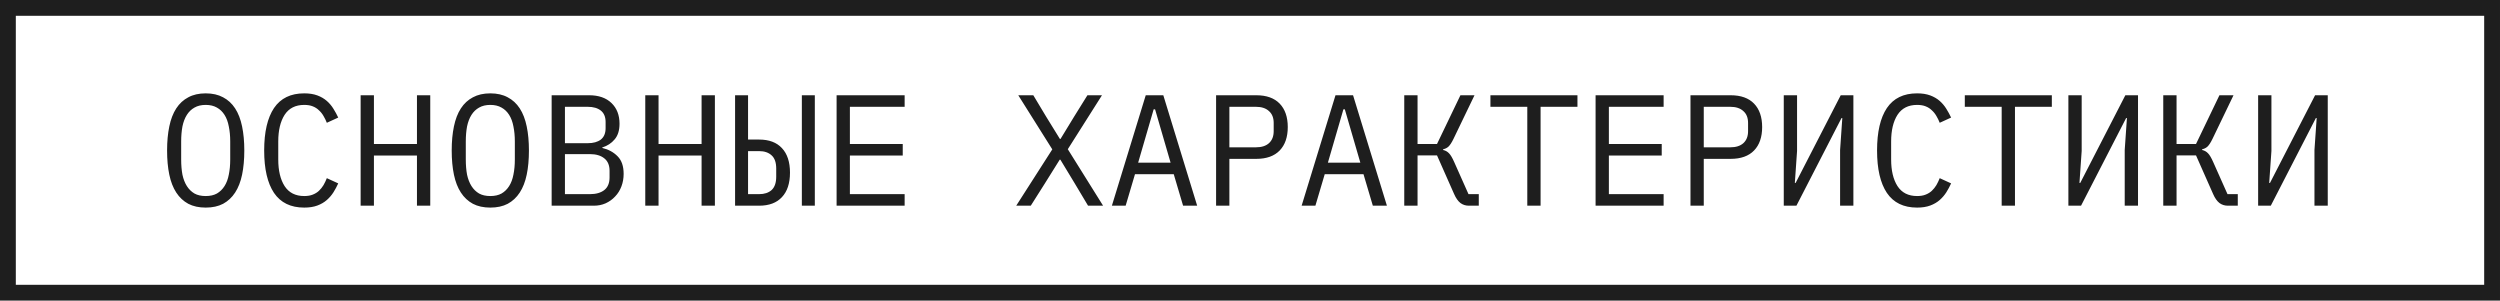
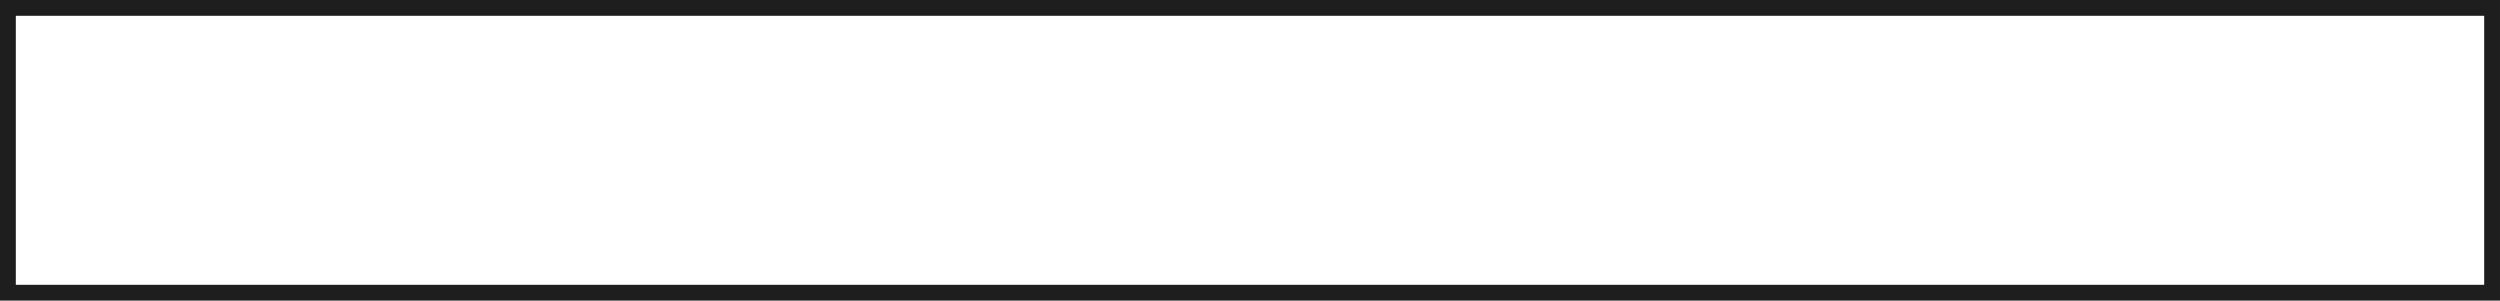
<svg xmlns="http://www.w3.org/2000/svg" width="158" height="19" viewBox="0 0 158 19" fill="none">
  <rect x="0.5" y="0.5" width="157" height="18" stroke="#1E1E1E" />
-   <path d="M13 13.12C12.573 13.12 12.207 13.04 11.9 12.88C11.593 12.713 11.34 12.477 11.14 12.17C10.94 11.863 10.793 11.487 10.7 11.04C10.607 10.593 10.56 10.083 10.56 9.51C10.56 8.943 10.607 8.437 10.7 7.99C10.793 7.537 10.94 7.157 11.14 6.85C11.34 6.543 11.593 6.31 11.9 6.15C12.207 5.983 12.573 5.9 13 5.9C13.427 5.9 13.793 5.983 14.1 6.15C14.407 6.31 14.66 6.543 14.86 6.85C15.06 7.157 15.207 7.537 15.3 7.99C15.393 8.437 15.44 8.943 15.44 9.51C15.44 10.083 15.393 10.593 15.3 11.04C15.207 11.487 15.06 11.863 14.86 12.17C14.66 12.477 14.407 12.713 14.1 12.88C13.793 13.04 13.427 13.12 13 13.12ZM13 12.39C13.28 12.39 13.517 12.337 13.71 12.23C13.903 12.117 14.063 11.96 14.19 11.76C14.317 11.56 14.407 11.32 14.46 11.04C14.52 10.753 14.55 10.433 14.55 10.08V8.94C14.55 8.593 14.52 8.277 14.46 7.99C14.407 7.703 14.317 7.46 14.19 7.26C14.063 7.06 13.903 6.907 13.71 6.8C13.517 6.687 13.28 6.63 13 6.63C12.72 6.63 12.483 6.687 12.29 6.8C12.097 6.907 11.937 7.06 11.81 7.26C11.683 7.46 11.59 7.703 11.53 7.99C11.477 8.277 11.45 8.593 11.45 8.94V10.08C11.45 10.433 11.477 10.753 11.53 11.04C11.59 11.32 11.683 11.56 11.81 11.76C11.937 11.96 12.097 12.117 12.29 12.23C12.483 12.337 12.72 12.39 13 12.39ZM19.226 13.12C18.373 13.12 17.736 12.81 17.316 12.19C16.903 11.57 16.696 10.677 16.696 9.51C16.696 8.343 16.903 7.45 17.316 6.83C17.736 6.21 18.373 5.9 19.226 5.9C19.546 5.9 19.823 5.943 20.056 6.03C20.289 6.117 20.489 6.233 20.656 6.38C20.823 6.527 20.963 6.693 21.076 6.88C21.189 7.06 21.289 7.243 21.376 7.43L20.656 7.76C20.596 7.607 20.526 7.463 20.446 7.33C20.366 7.19 20.269 7.07 20.156 6.97C20.049 6.863 19.919 6.78 19.766 6.72C19.619 6.66 19.439 6.63 19.226 6.63C18.673 6.63 18.259 6.84 17.986 7.26C17.719 7.68 17.586 8.24 17.586 8.94V10.08C17.586 10.78 17.719 11.34 17.986 11.76C18.259 12.18 18.673 12.39 19.226 12.39C19.439 12.39 19.619 12.36 19.766 12.3C19.919 12.24 20.049 12.16 20.156 12.06C20.269 11.953 20.366 11.833 20.446 11.7C20.526 11.56 20.596 11.413 20.656 11.26L21.376 11.59C21.289 11.783 21.189 11.97 21.076 12.15C20.963 12.33 20.823 12.493 20.656 12.64C20.489 12.787 20.289 12.903 20.056 12.99C19.823 13.077 19.546 13.12 19.226 13.12ZM26.352 9.83H23.632V13H22.792V6.02H23.632V9.1H26.352V6.02H27.192V13H26.352V9.83ZM30.988 13.12C30.562 13.12 30.195 13.04 29.888 12.88C29.582 12.713 29.328 12.477 29.128 12.17C28.928 11.863 28.782 11.487 28.688 11.04C28.595 10.593 28.548 10.083 28.548 9.51C28.548 8.943 28.595 8.437 28.688 7.99C28.782 7.537 28.928 7.157 29.128 6.85C29.328 6.543 29.582 6.31 29.888 6.15C30.195 5.983 30.562 5.9 30.988 5.9C31.415 5.9 31.782 5.983 32.088 6.15C32.395 6.31 32.648 6.543 32.848 6.85C33.048 7.157 33.195 7.537 33.288 7.99C33.382 8.437 33.428 8.943 33.428 9.51C33.428 10.083 33.382 10.593 33.288 11.04C33.195 11.487 33.048 11.863 32.848 12.17C32.648 12.477 32.395 12.713 32.088 12.88C31.782 13.04 31.415 13.12 30.988 13.12ZM30.988 12.39C31.268 12.39 31.505 12.337 31.698 12.23C31.892 12.117 32.052 11.96 32.178 11.76C32.305 11.56 32.395 11.32 32.448 11.04C32.508 10.753 32.538 10.433 32.538 10.08V8.94C32.538 8.593 32.508 8.277 32.448 7.99C32.395 7.703 32.305 7.46 32.178 7.26C32.052 7.06 31.892 6.907 31.698 6.8C31.505 6.687 31.268 6.63 30.988 6.63C30.708 6.63 30.472 6.687 30.278 6.8C30.085 6.907 29.925 7.06 29.798 7.26C29.672 7.46 29.578 7.703 29.518 7.99C29.465 8.277 29.438 8.593 29.438 8.94V10.08C29.438 10.433 29.465 10.753 29.518 11.04C29.578 11.32 29.672 11.56 29.798 11.76C29.925 11.96 30.085 12.117 30.278 12.23C30.472 12.337 30.708 12.39 30.988 12.39ZM34.864 6.02H37.234C37.834 6.02 38.304 6.183 38.644 6.51C38.984 6.837 39.154 7.273 39.154 7.82C39.154 8.24 39.051 8.57 38.844 8.81C38.644 9.05 38.384 9.22 38.064 9.32V9.35C38.458 9.443 38.781 9.62 39.034 9.88C39.288 10.133 39.414 10.503 39.414 10.99C39.414 11.27 39.368 11.533 39.274 11.78C39.181 12.027 39.048 12.24 38.874 12.42C38.708 12.6 38.508 12.743 38.274 12.85C38.048 12.95 37.801 13 37.534 13H34.864V6.02ZM37.284 12.27C37.671 12.27 37.974 12.183 38.194 12.01C38.414 11.837 38.524 11.57 38.524 11.21V10.8C38.524 10.447 38.414 10.183 38.194 10.01C37.974 9.83 37.671 9.74 37.284 9.74H35.704V12.27H37.284ZM37.144 9.05C37.498 9.05 37.774 8.973 37.974 8.82C38.174 8.66 38.274 8.42 38.274 8.1V7.71C38.274 7.39 38.174 7.15 37.974 6.99C37.774 6.83 37.498 6.75 37.144 6.75H35.704V9.05H37.144ZM44.34 9.83H41.62V13H40.781V6.02H41.62V9.1H44.34V6.02H45.181V13H44.34V9.83ZM46.457 6.02H47.277V8.82H47.977C48.603 8.82 49.083 9 49.417 9.36C49.757 9.72 49.927 10.237 49.927 10.91C49.927 11.583 49.757 12.1 49.417 12.46C49.083 12.82 48.603 13 47.977 13H46.457V6.02ZM47.977 12.27C48.31 12.27 48.573 12.183 48.767 12.01C48.96 11.83 49.057 11.55 49.057 11.17V10.65C49.057 10.27 48.96 9.993 48.767 9.82C48.573 9.64 48.31 9.55 47.977 9.55H47.277V12.27H47.977ZM50.677 6.02H51.497V13H50.677V6.02ZM52.873 13V6.02H57.173V6.75H53.713V9.1H57.053V9.83H53.713V12.27H57.173V13H52.873ZM69.715 13H68.765L67.935 11.61L67.015 10.09H66.975L66.025 11.61L65.145 13H64.225L66.505 9.44L64.355 6.02H65.305L66.115 7.37L66.985 8.78H67.025L67.885 7.37L68.725 6.02H69.645L67.485 9.43L69.715 13ZM74.771 13L74.181 11.01H71.731L71.141 13H70.271L72.411 6.02H73.521L75.661 13H74.771ZM73.001 6.91H72.911L71.931 10.28H73.981L73.001 6.91ZM76.857 13V6.02H79.397C80.044 6.02 80.537 6.197 80.877 6.55C81.217 6.903 81.387 7.397 81.387 8.03C81.387 8.663 81.217 9.157 80.877 9.51C80.537 9.863 80.044 10.04 79.397 10.04H77.697V13H76.857ZM77.697 9.31H79.377C79.73 9.31 80.004 9.223 80.197 9.05C80.397 8.87 80.497 8.617 80.497 8.29V7.77C80.497 7.443 80.397 7.193 80.197 7.02C80.004 6.84 79.73 6.75 79.377 6.75H77.697V9.31ZM86.763 13L86.173 11.01H83.723L83.133 13H82.263L84.403 6.02H85.513L87.653 13H86.763ZM84.993 6.91H84.903L83.923 10.28H85.973L84.993 6.91ZM88.749 6.02H89.589V9.1H90.819L92.299 6.02H93.189L91.859 8.78C91.746 9.013 91.639 9.177 91.539 9.27C91.439 9.357 91.329 9.41 91.209 9.43V9.48C91.356 9.513 91.479 9.583 91.579 9.69C91.679 9.79 91.789 9.977 91.909 10.25L92.809 12.27H93.459V13H92.829C92.629 13 92.453 12.943 92.299 12.83C92.146 12.71 92.013 12.52 91.899 12.26L90.819 9.82H89.589V13H88.749V6.02ZM97.365 6.75V13H96.525V6.75H94.195V6.02H99.695V6.75H97.365ZM100.841 13V6.02H105.141V6.75H101.681V9.1H105.021V9.83H101.681V12.27H105.141V13H100.841ZM106.838 13V6.02H109.378C110.024 6.02 110.518 6.197 110.858 6.55C111.198 6.903 111.368 7.397 111.368 8.03C111.368 8.663 111.198 9.157 110.858 9.51C110.518 9.863 110.024 10.04 109.378 10.04H107.678V13H106.838ZM107.678 9.31H109.358C109.711 9.31 109.984 9.223 110.178 9.05C110.378 8.87 110.478 8.617 110.478 8.29V7.77C110.478 7.443 110.378 7.193 110.178 7.02C109.984 6.84 109.711 6.75 109.358 6.75H107.678V9.31ZM112.734 6.02H113.574V9.54L113.434 11.56H113.484L116.334 6.02H117.134V13H116.294V9.48L116.434 7.46H116.384L113.534 13H112.734V6.02ZM121.16 13.12C120.306 13.12 119.67 12.81 119.25 12.19C118.836 11.57 118.63 10.677 118.63 9.51C118.63 8.343 118.836 7.45 119.25 6.83C119.67 6.21 120.306 5.9 121.16 5.9C121.48 5.9 121.756 5.943 121.99 6.03C122.223 6.117 122.423 6.233 122.59 6.38C122.756 6.527 122.896 6.693 123.01 6.88C123.123 7.06 123.223 7.243 123.31 7.43L122.59 7.76C122.53 7.607 122.46 7.463 122.38 7.33C122.3 7.19 122.203 7.07 122.09 6.97C121.983 6.863 121.853 6.78 121.7 6.72C121.553 6.66 121.373 6.63 121.16 6.63C120.606 6.63 120.193 6.84 119.92 7.26C119.653 7.68 119.52 8.24 119.52 8.94V10.08C119.52 10.78 119.653 11.34 119.92 11.76C120.193 12.18 120.606 12.39 121.16 12.39C121.373 12.39 121.553 12.36 121.7 12.3C121.853 12.24 121.983 12.16 122.09 12.06C122.203 11.953 122.3 11.833 122.38 11.7C122.46 11.56 122.53 11.413 122.59 11.26L123.31 11.59C123.223 11.783 123.123 11.97 123.01 12.15C122.896 12.33 122.756 12.493 122.59 12.64C122.423 12.787 122.223 12.903 121.99 12.99C121.756 13.077 121.48 13.12 121.16 13.12ZM127.346 6.75V13H126.506V6.75H124.176V6.02H129.676V6.75H127.346ZM130.722 6.02H131.562V9.54L131.422 11.56H131.472L134.322 6.02H135.122V13H134.282V9.48L134.422 7.46H134.372L131.522 13H130.722V6.02ZM136.718 6.02H137.558V9.1H138.788L140.268 6.02H141.158L139.828 8.78C139.715 9.013 139.608 9.177 139.508 9.27C139.408 9.357 139.298 9.41 139.178 9.43V9.48C139.325 9.513 139.448 9.583 139.548 9.69C139.648 9.79 139.758 9.977 139.878 10.25L140.778 12.27H141.428V13H140.798C140.598 13 140.421 12.943 140.268 12.83C140.115 12.71 139.981 12.52 139.868 12.26L138.788 9.82H137.558V13H136.718V6.02ZM142.714 6.02H143.554V9.54L143.414 11.56H143.464L146.314 6.02H147.114V13H146.274V9.48L146.414 7.46H146.364L143.514 13H142.714V6.02Z" fill="#1E1E1E" />
</svg>